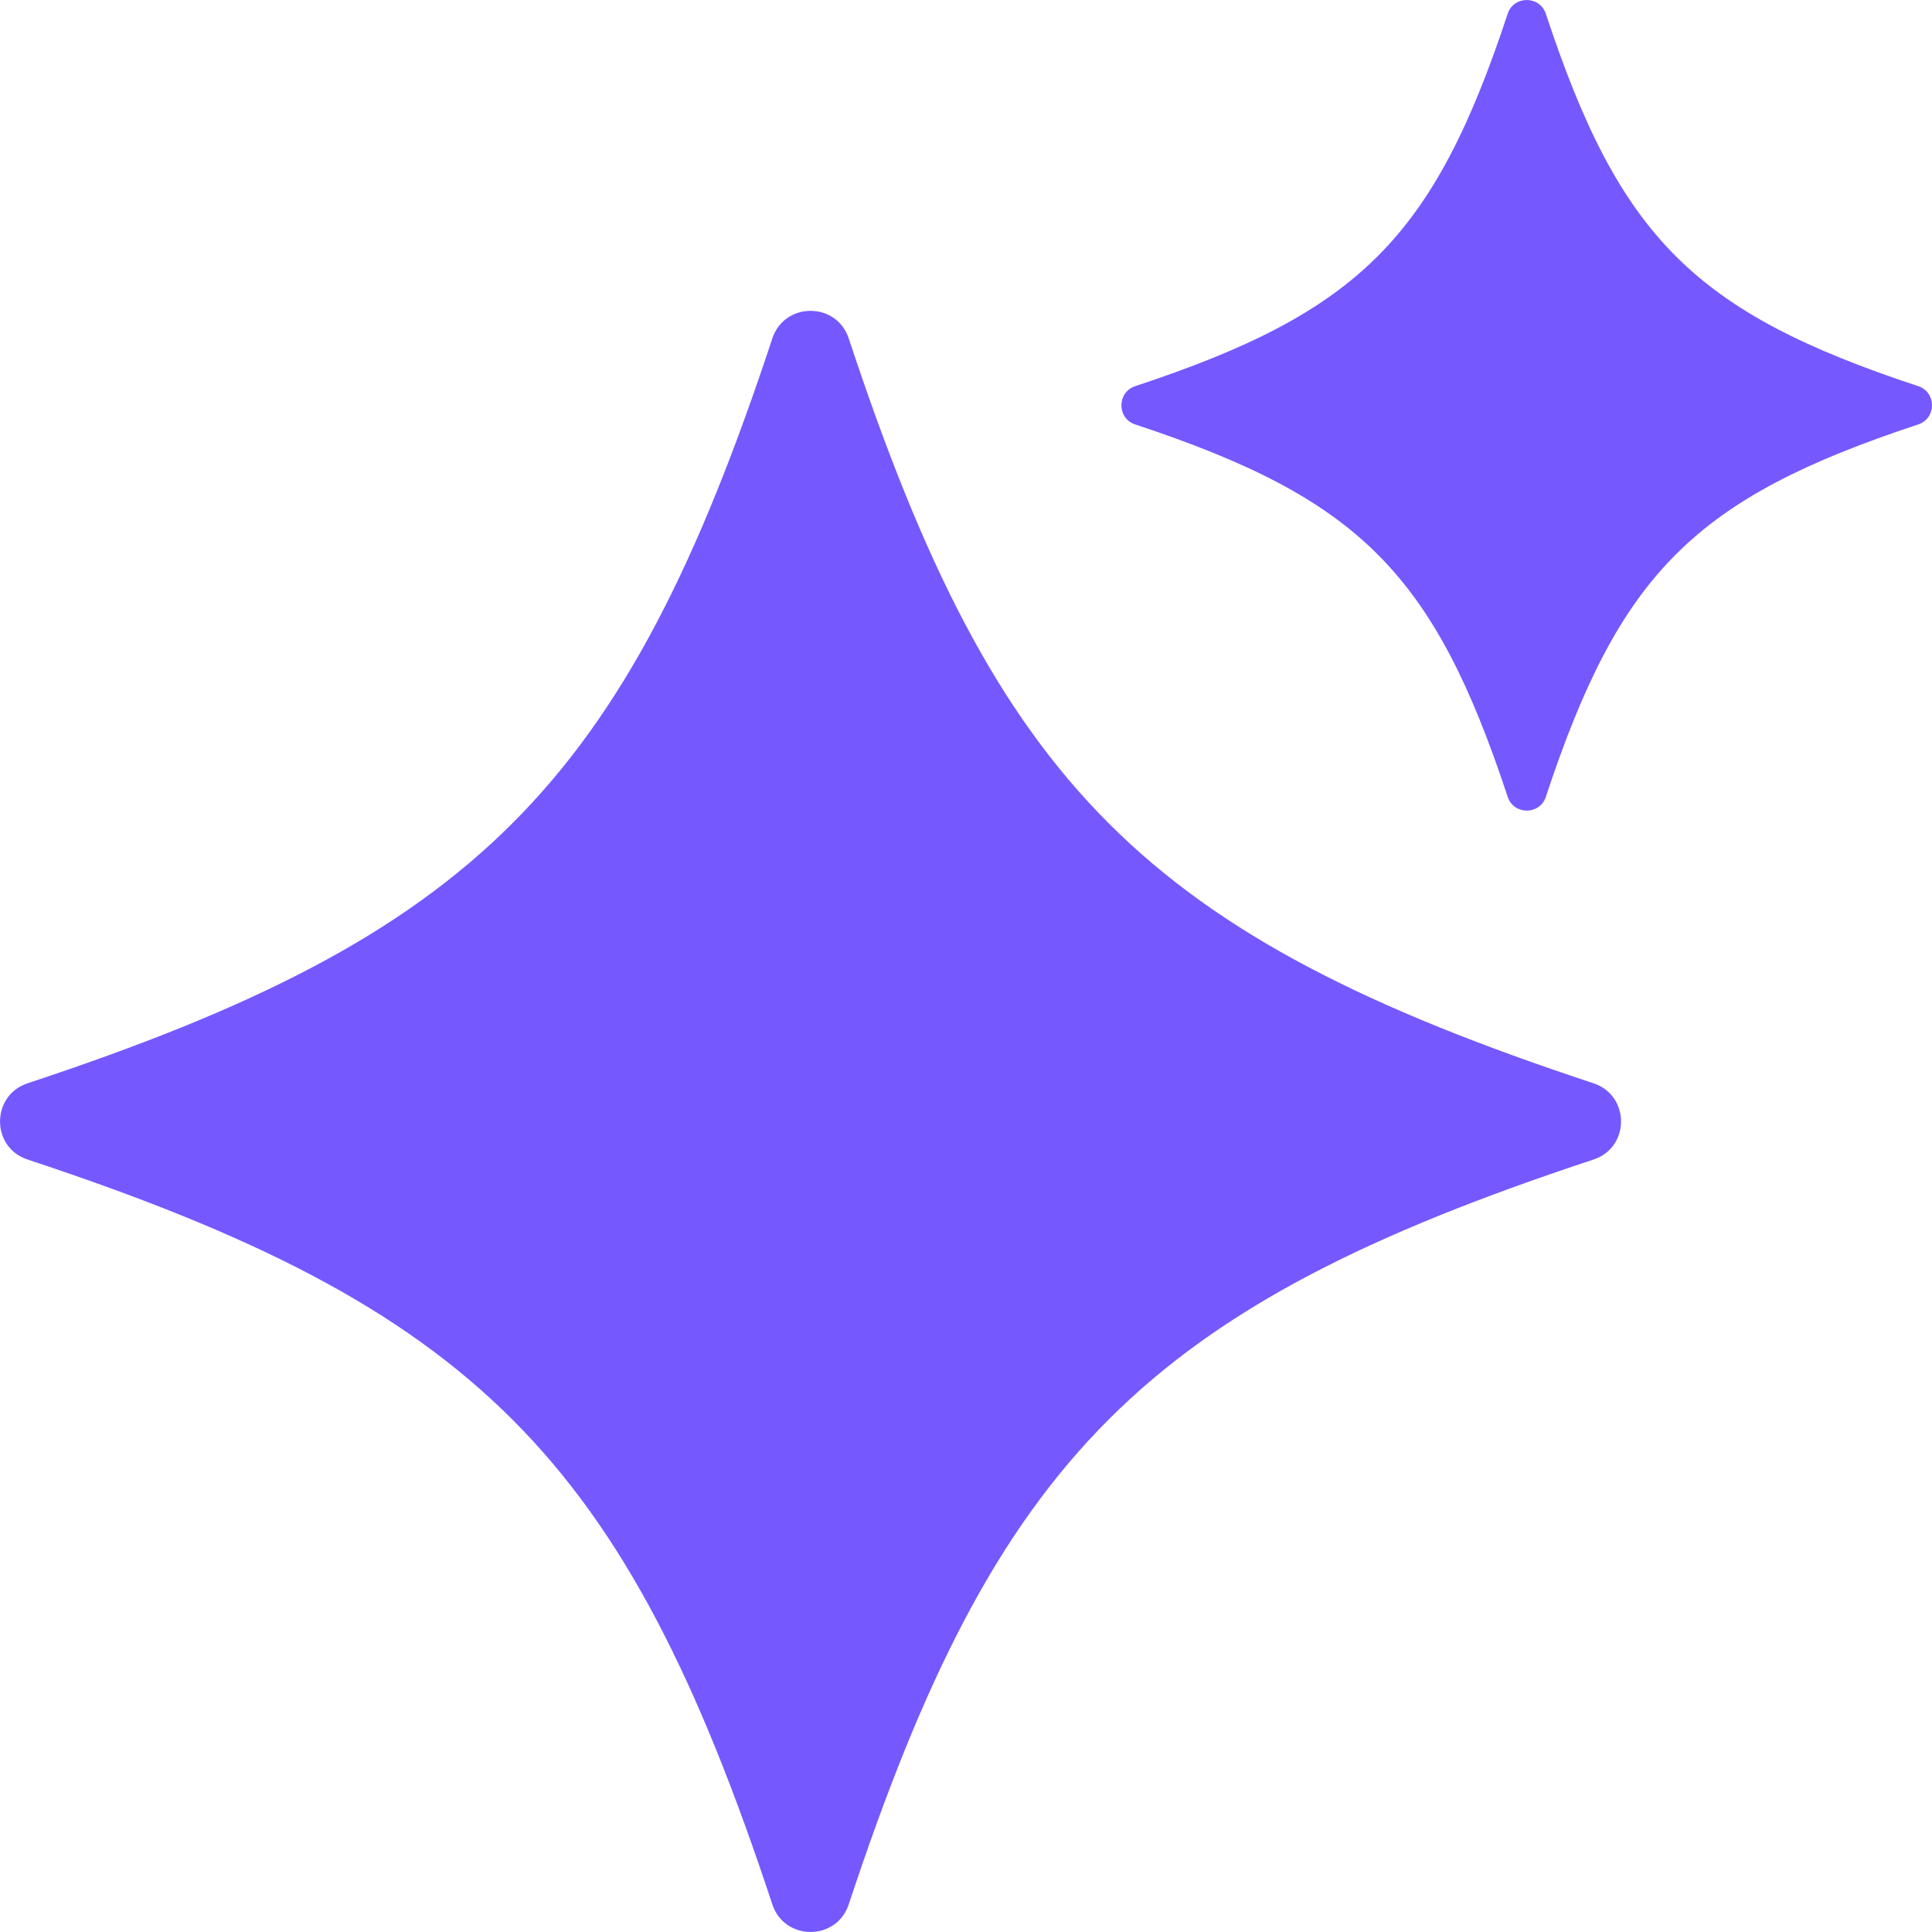
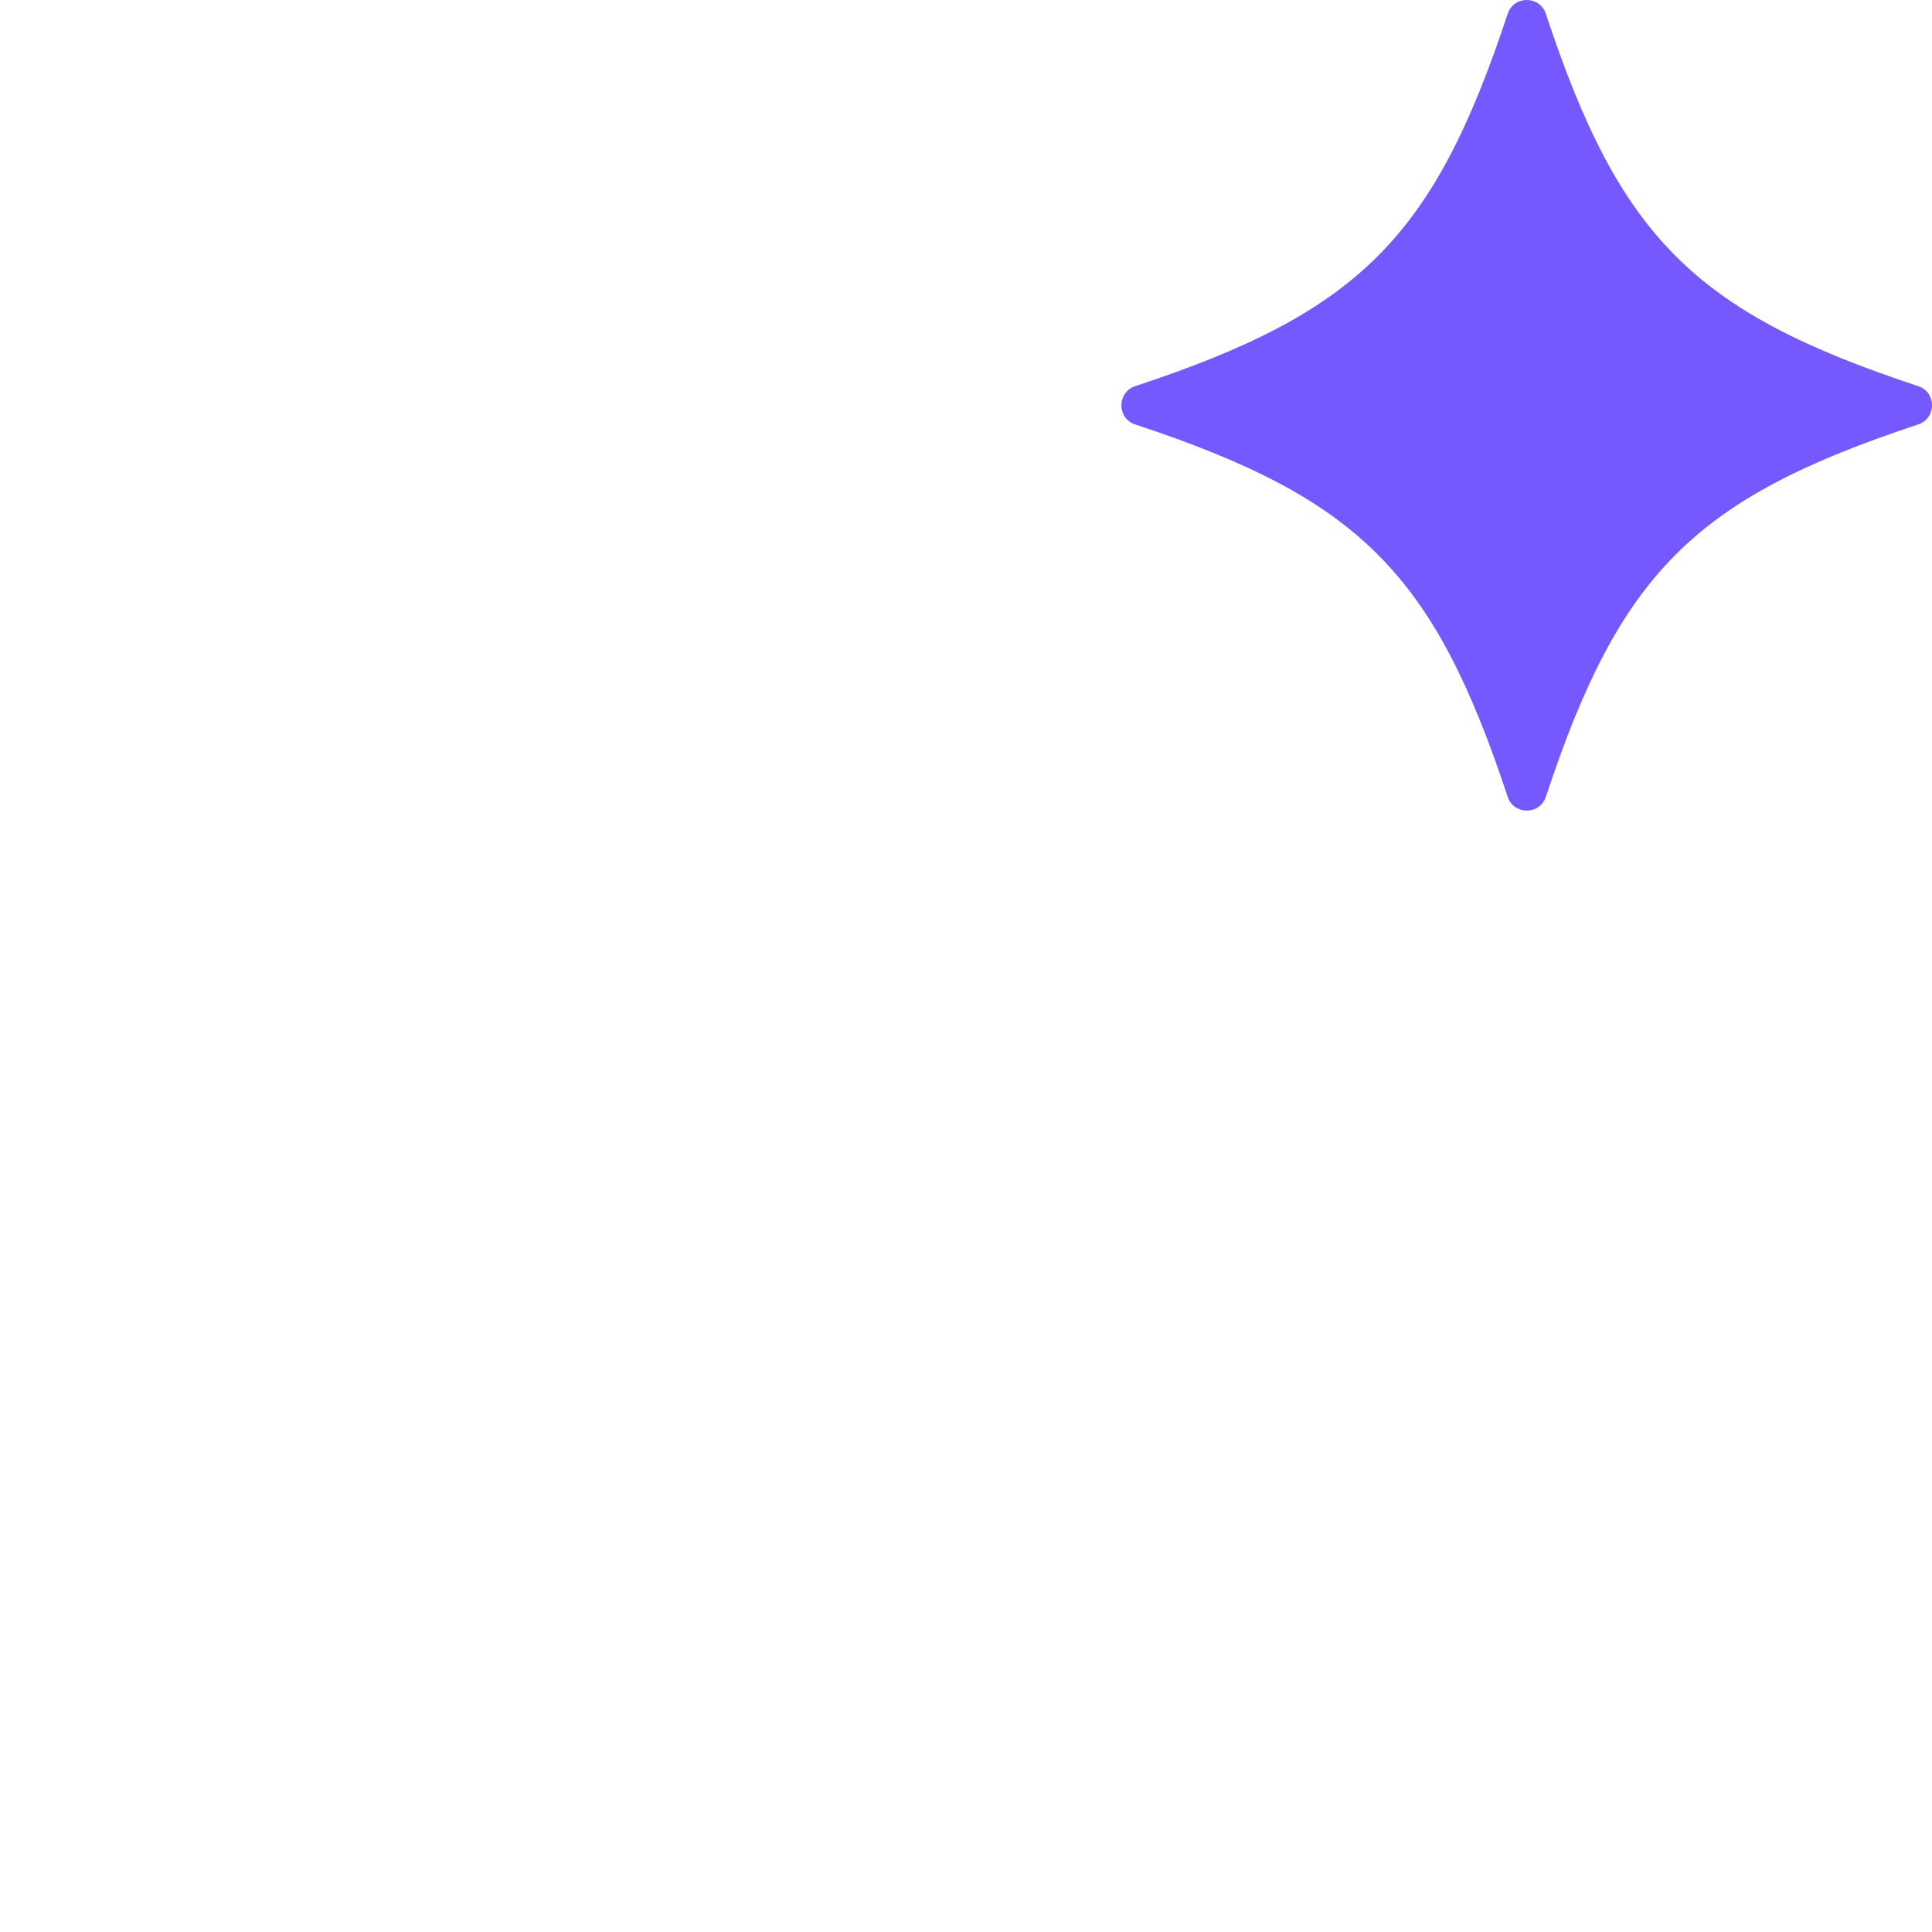
<svg xmlns="http://www.w3.org/2000/svg" width="16" height="16" viewBox="0 0 16 16" fill="none">
-   <path d="M13.196 9.603C9.488 10.828 8.254 12.063 7.029 15.771C6.928 16.076 6.497 16.076 6.396 15.771C5.171 12.063 3.936 10.828 0.229 9.603C-0.076 9.503 -0.076 9.072 0.229 8.971C3.936 7.746 5.171 6.511 6.396 2.803C6.497 2.498 6.928 2.498 7.029 2.803C8.254 6.511 9.489 7.746 13.196 8.971C13.501 9.072 13.501 9.503 13.196 9.603Z" fill="#7559FF" />
  <path d="M15.886 3.515C14.033 4.127 13.415 4.745 12.802 6.599C12.752 6.751 12.536 6.751 12.486 6.599C11.873 4.745 11.256 4.128 9.401 3.515C9.249 3.465 9.249 3.249 9.401 3.198C11.255 2.586 11.873 1.969 12.486 0.114C12.536 -0.038 12.751 -0.038 12.802 0.114C13.414 1.968 14.032 2.586 15.886 3.198C16.038 3.248 16.038 3.464 15.886 3.515Z" fill="#7559FF" />
</svg>